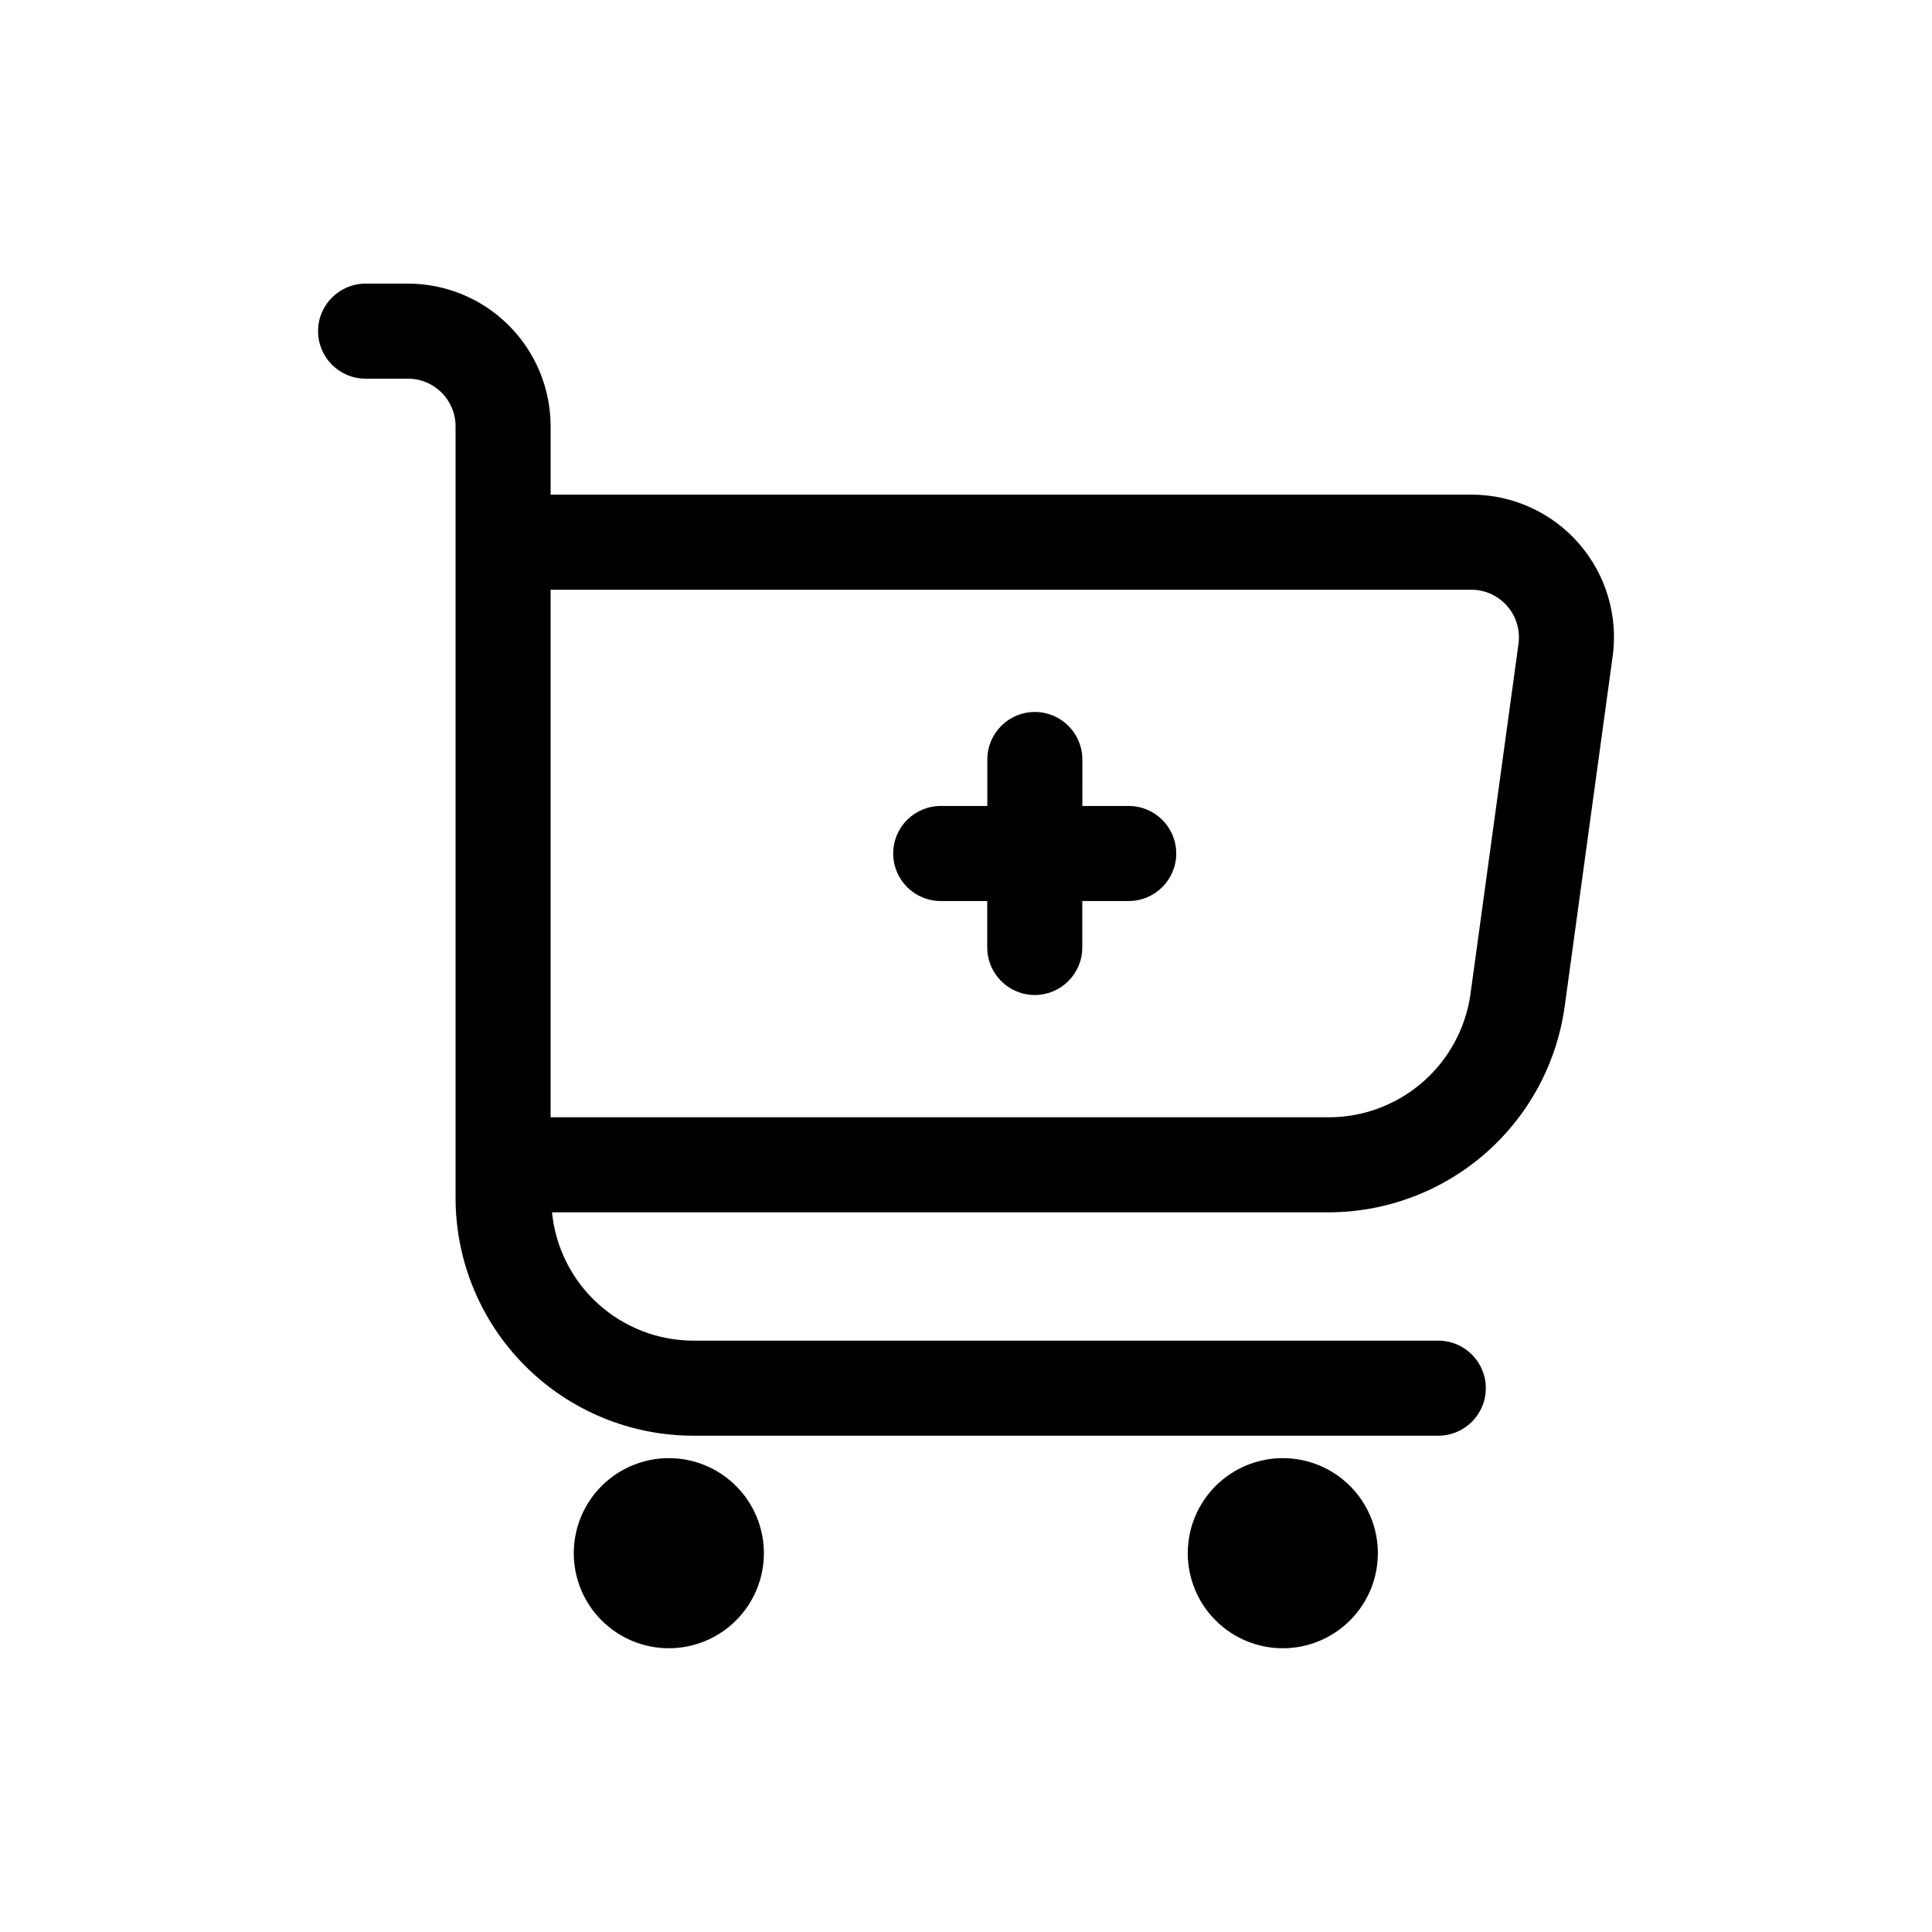
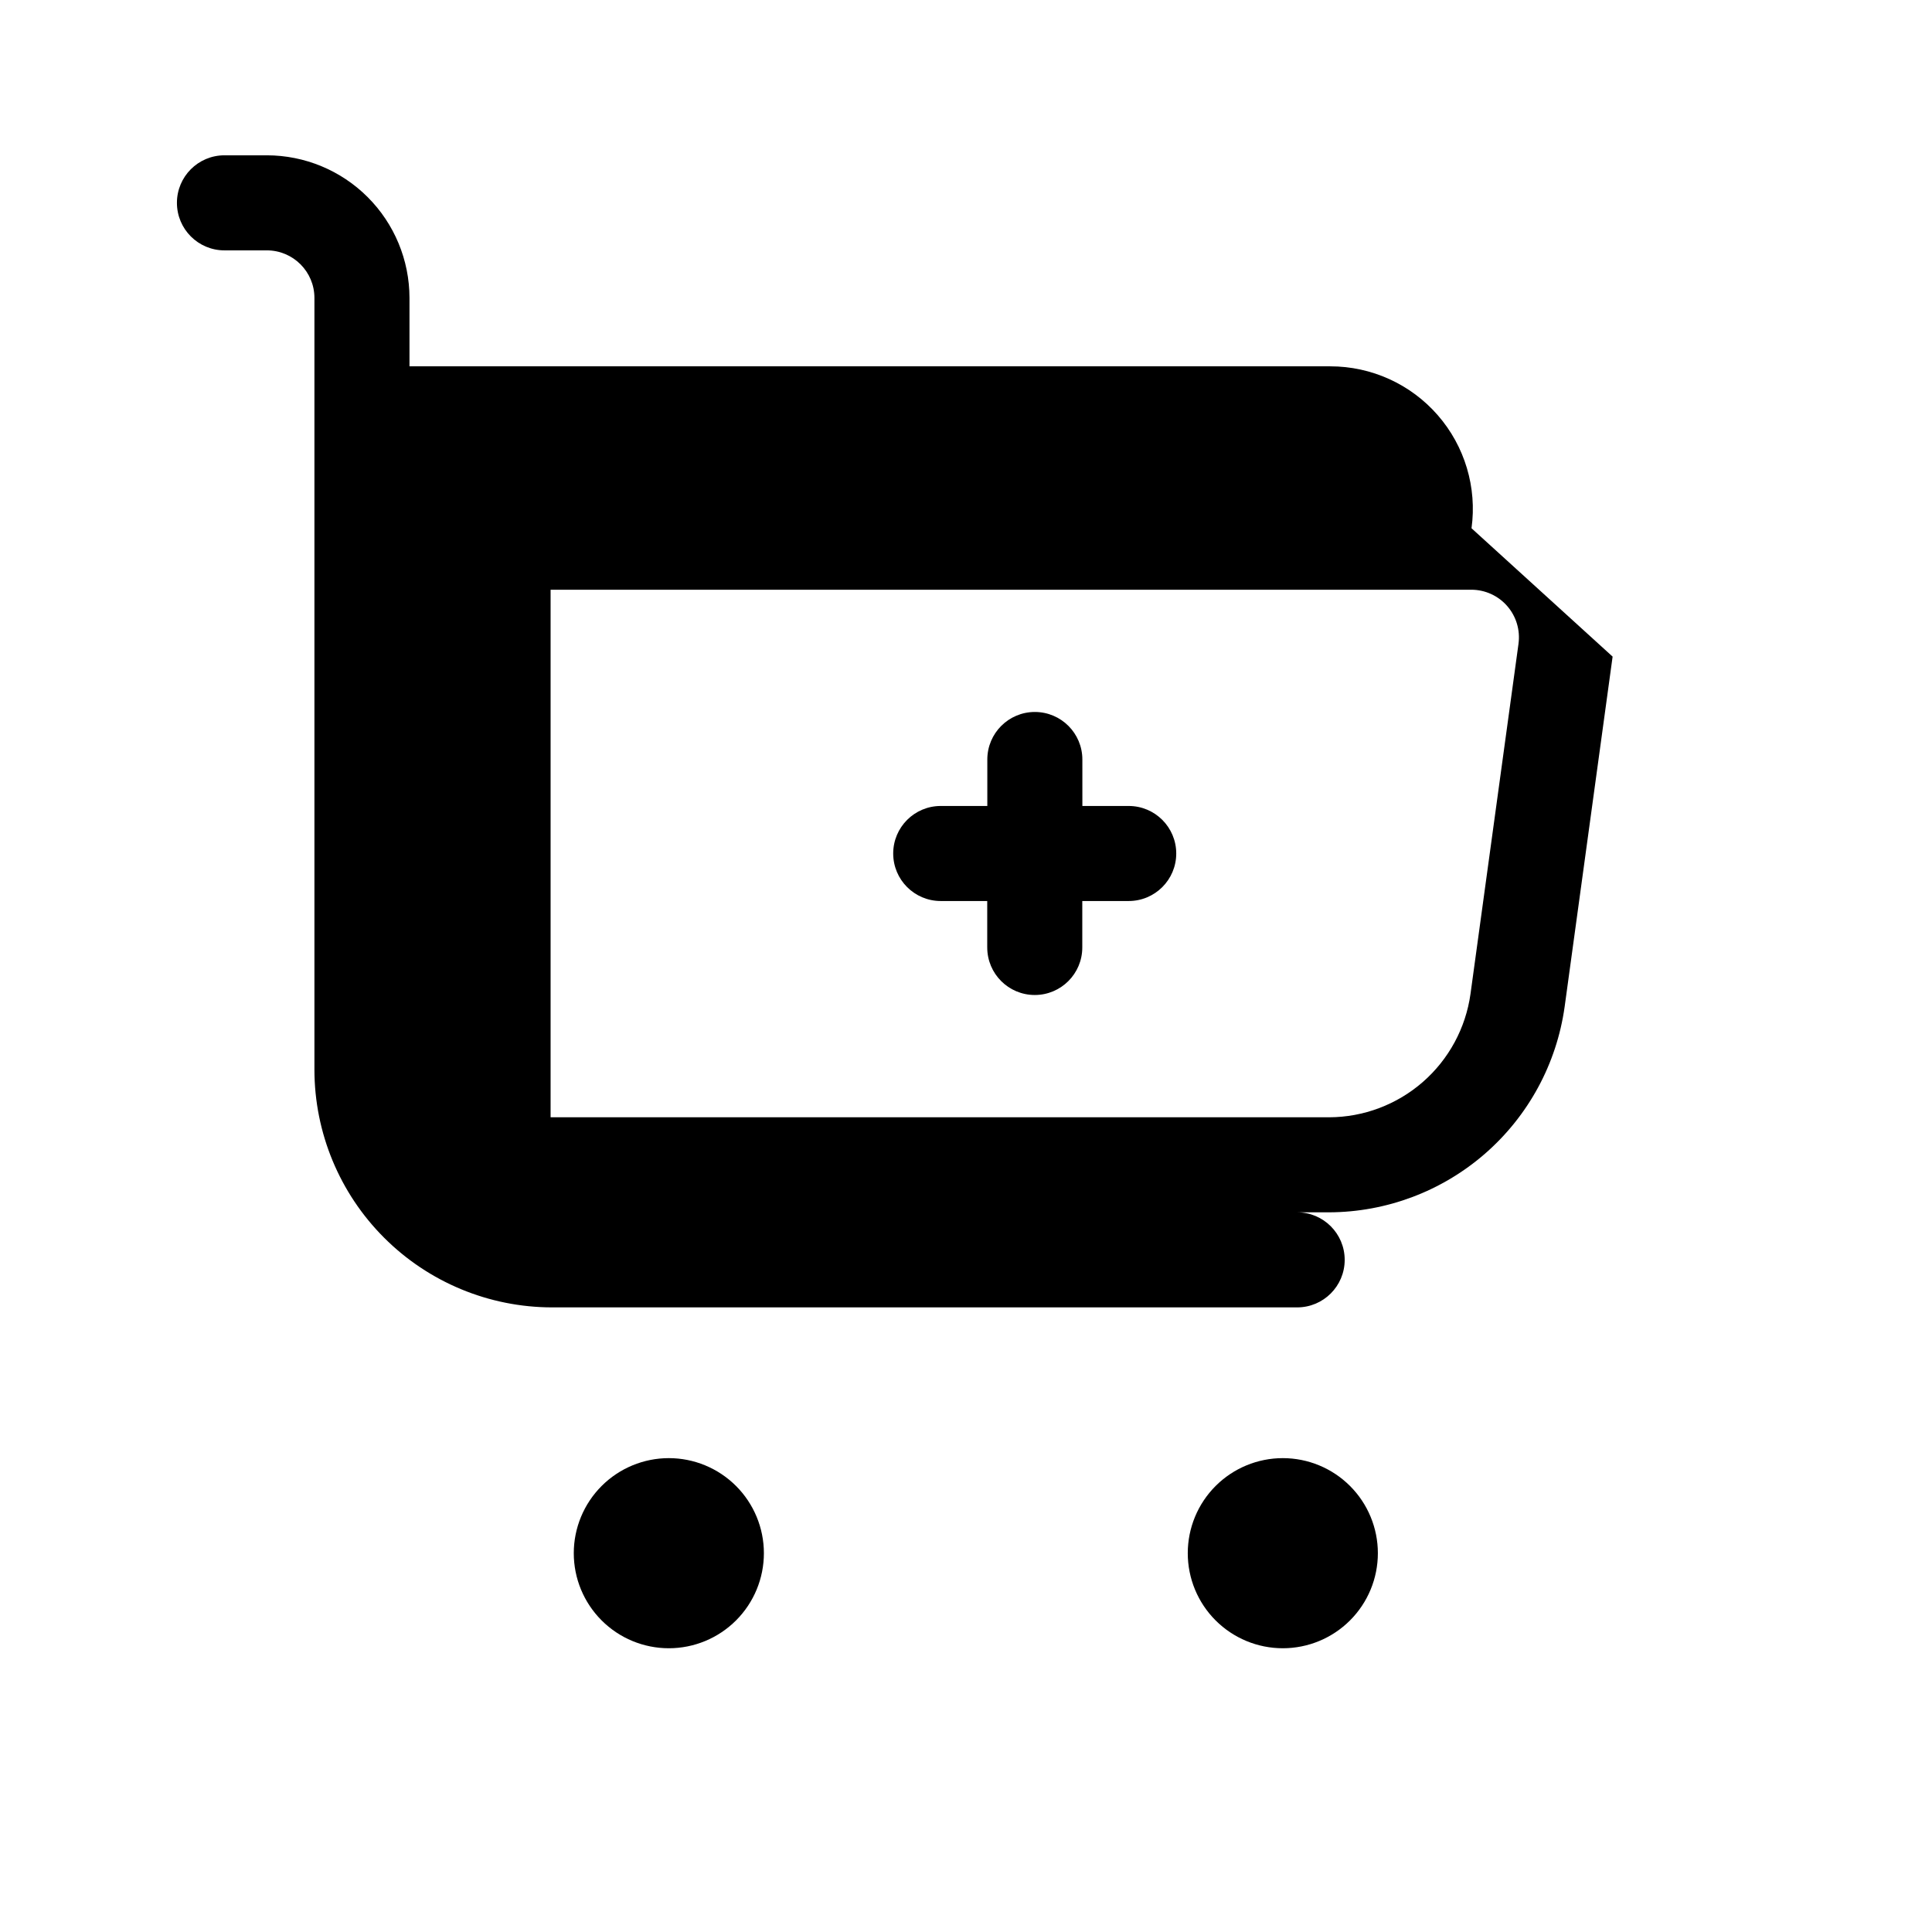
<svg xmlns="http://www.w3.org/2000/svg" fill="#000000" width="800px" height="800px" version="1.1" viewBox="144 144 512 512">
-   <path d="m339.06 537.8c4.723 4.727 7.379 11.133 7.379 17.812 0 6.684-2.656 13.09-7.379 17.812-4.727 4.727-11.133 7.379-17.812 7.379-6.68 0-13.09-2.652-17.812-7.379-4.727-4.723-7.379-11.129-7.379-17.812 0-6.68 2.656-13.086 7.379-17.812 4.723-4.723 11.133-7.379 17.812-7.379 6.68 0 13.086 2.656 17.812 7.379zm127.09 0h-0.004c-4.723 4.727-7.375 11.133-7.375 17.812 0 6.684 2.652 13.09 7.375 17.812 4.727 4.727 11.133 7.379 17.812 7.379 6.684 0 13.09-2.652 17.812-7.379 4.727-4.723 7.379-11.129 7.379-17.812 0-6.68-2.652-13.086-7.379-17.812-4.723-4.723-11.129-7.379-17.812-7.379-6.68 0-13.086 2.656-17.812 7.379zm105.21-219.79-12.719 92.828v-0.004c-2.113 15.062-9.586 28.855-21.043 38.855-11.461 10-26.137 15.531-41.344 15.59h-205.96c0.914 9.293 5.246 17.918 12.156 24.199 6.91 6.281 15.91 9.777 25.246 9.805h197.47c6.953 0 12.594 5.641 12.594 12.598s-5.641 12.594-12.594 12.594h-197.46c-16.699-0.016-32.707-6.656-44.512-18.465-11.809-11.805-18.449-27.812-18.465-44.512v-204.55c-0.008-6.953-5.644-12.586-12.598-12.594h-11.246c-6.957 0-12.594-5.641-12.594-12.598 0-6.953 5.637-12.594 12.594-12.594h11.246c10.02 0.012 19.625 3.996 26.707 11.078 7.086 7.086 11.07 16.691 11.082 26.707v18.137h244.01-0.004c10.922-0.008 21.309 4.711 28.488 12.938 7.18 8.23 10.445 19.16 8.957 29.977zm-24.938-3.422h-0.004c0.488-3.606-0.605-7.246-3-9.988s-5.856-4.312-9.496-4.316h-244.01v139.81h206.34c9.125-0.031 17.934-3.352 24.812-9.352 6.879-6.004 11.359-14.281 12.629-23.316zm-103.28 43.004h-12.301l-0.004-12.312c0-6.957-5.637-12.598-12.594-12.598-6.957 0-12.594 5.641-12.594 12.598v12.312h-12.348c-6.957 0-12.594 5.637-12.594 12.594 0 6.957 5.637 12.594 12.594 12.594h12.324v12.312h0.004c0 6.957 5.637 12.594 12.594 12.594 6.957 0 12.594-5.637 12.594-12.594v-12.312h12.301c6.957 0 12.598-5.637 12.598-12.594 0-6.957-5.641-12.594-12.598-12.594z" />
+   <path d="m339.06 537.8c4.723 4.727 7.379 11.133 7.379 17.812 0 6.684-2.656 13.09-7.379 17.812-4.727 4.727-11.133 7.379-17.812 7.379-6.68 0-13.09-2.652-17.812-7.379-4.727-4.723-7.379-11.129-7.379-17.812 0-6.68 2.656-13.086 7.379-17.812 4.723-4.723 11.133-7.379 17.812-7.379 6.68 0 13.086 2.656 17.812 7.379zm127.09 0h-0.004c-4.723 4.727-7.375 11.133-7.375 17.812 0 6.684 2.652 13.09 7.375 17.812 4.727 4.727 11.133 7.379 17.812 7.379 6.684 0 13.09-2.652 17.812-7.379 4.727-4.723 7.379-11.129 7.379-17.812 0-6.68-2.652-13.086-7.379-17.812-4.723-4.723-11.129-7.379-17.812-7.379-6.68 0-13.086 2.656-17.812 7.379zm105.21-219.79-12.719 92.828v-0.004c-2.113 15.062-9.586 28.855-21.043 38.855-11.461 10-26.137 15.531-41.344 15.59h-205.96h197.47c6.953 0 12.594 5.641 12.594 12.598s-5.641 12.594-12.594 12.594h-197.46c-16.699-0.016-32.707-6.656-44.512-18.465-11.809-11.805-18.449-27.812-18.465-44.512v-204.55c-0.008-6.953-5.644-12.586-12.598-12.594h-11.246c-6.957 0-12.594-5.641-12.594-12.598 0-6.953 5.637-12.594 12.594-12.594h11.246c10.02 0.012 19.625 3.996 26.707 11.078 7.086 7.086 11.07 16.691 11.082 26.707v18.137h244.01-0.004c10.922-0.008 21.309 4.711 28.488 12.938 7.18 8.23 10.445 19.16 8.957 29.977zm-24.938-3.422h-0.004c0.488-3.606-0.605-7.246-3-9.988s-5.856-4.312-9.496-4.316h-244.01v139.81h206.34c9.125-0.031 17.934-3.352 24.812-9.352 6.879-6.004 11.359-14.281 12.629-23.316zm-103.28 43.004h-12.301l-0.004-12.312c0-6.957-5.637-12.598-12.594-12.598-6.957 0-12.594 5.641-12.594 12.598v12.312h-12.348c-6.957 0-12.594 5.637-12.594 12.594 0 6.957 5.637 12.594 12.594 12.594h12.324v12.312h0.004c0 6.957 5.637 12.594 12.594 12.594 6.957 0 12.594-5.637 12.594-12.594v-12.312h12.301c6.957 0 12.598-5.637 12.598-12.594 0-6.957-5.641-12.594-12.598-12.594z" />
</svg>